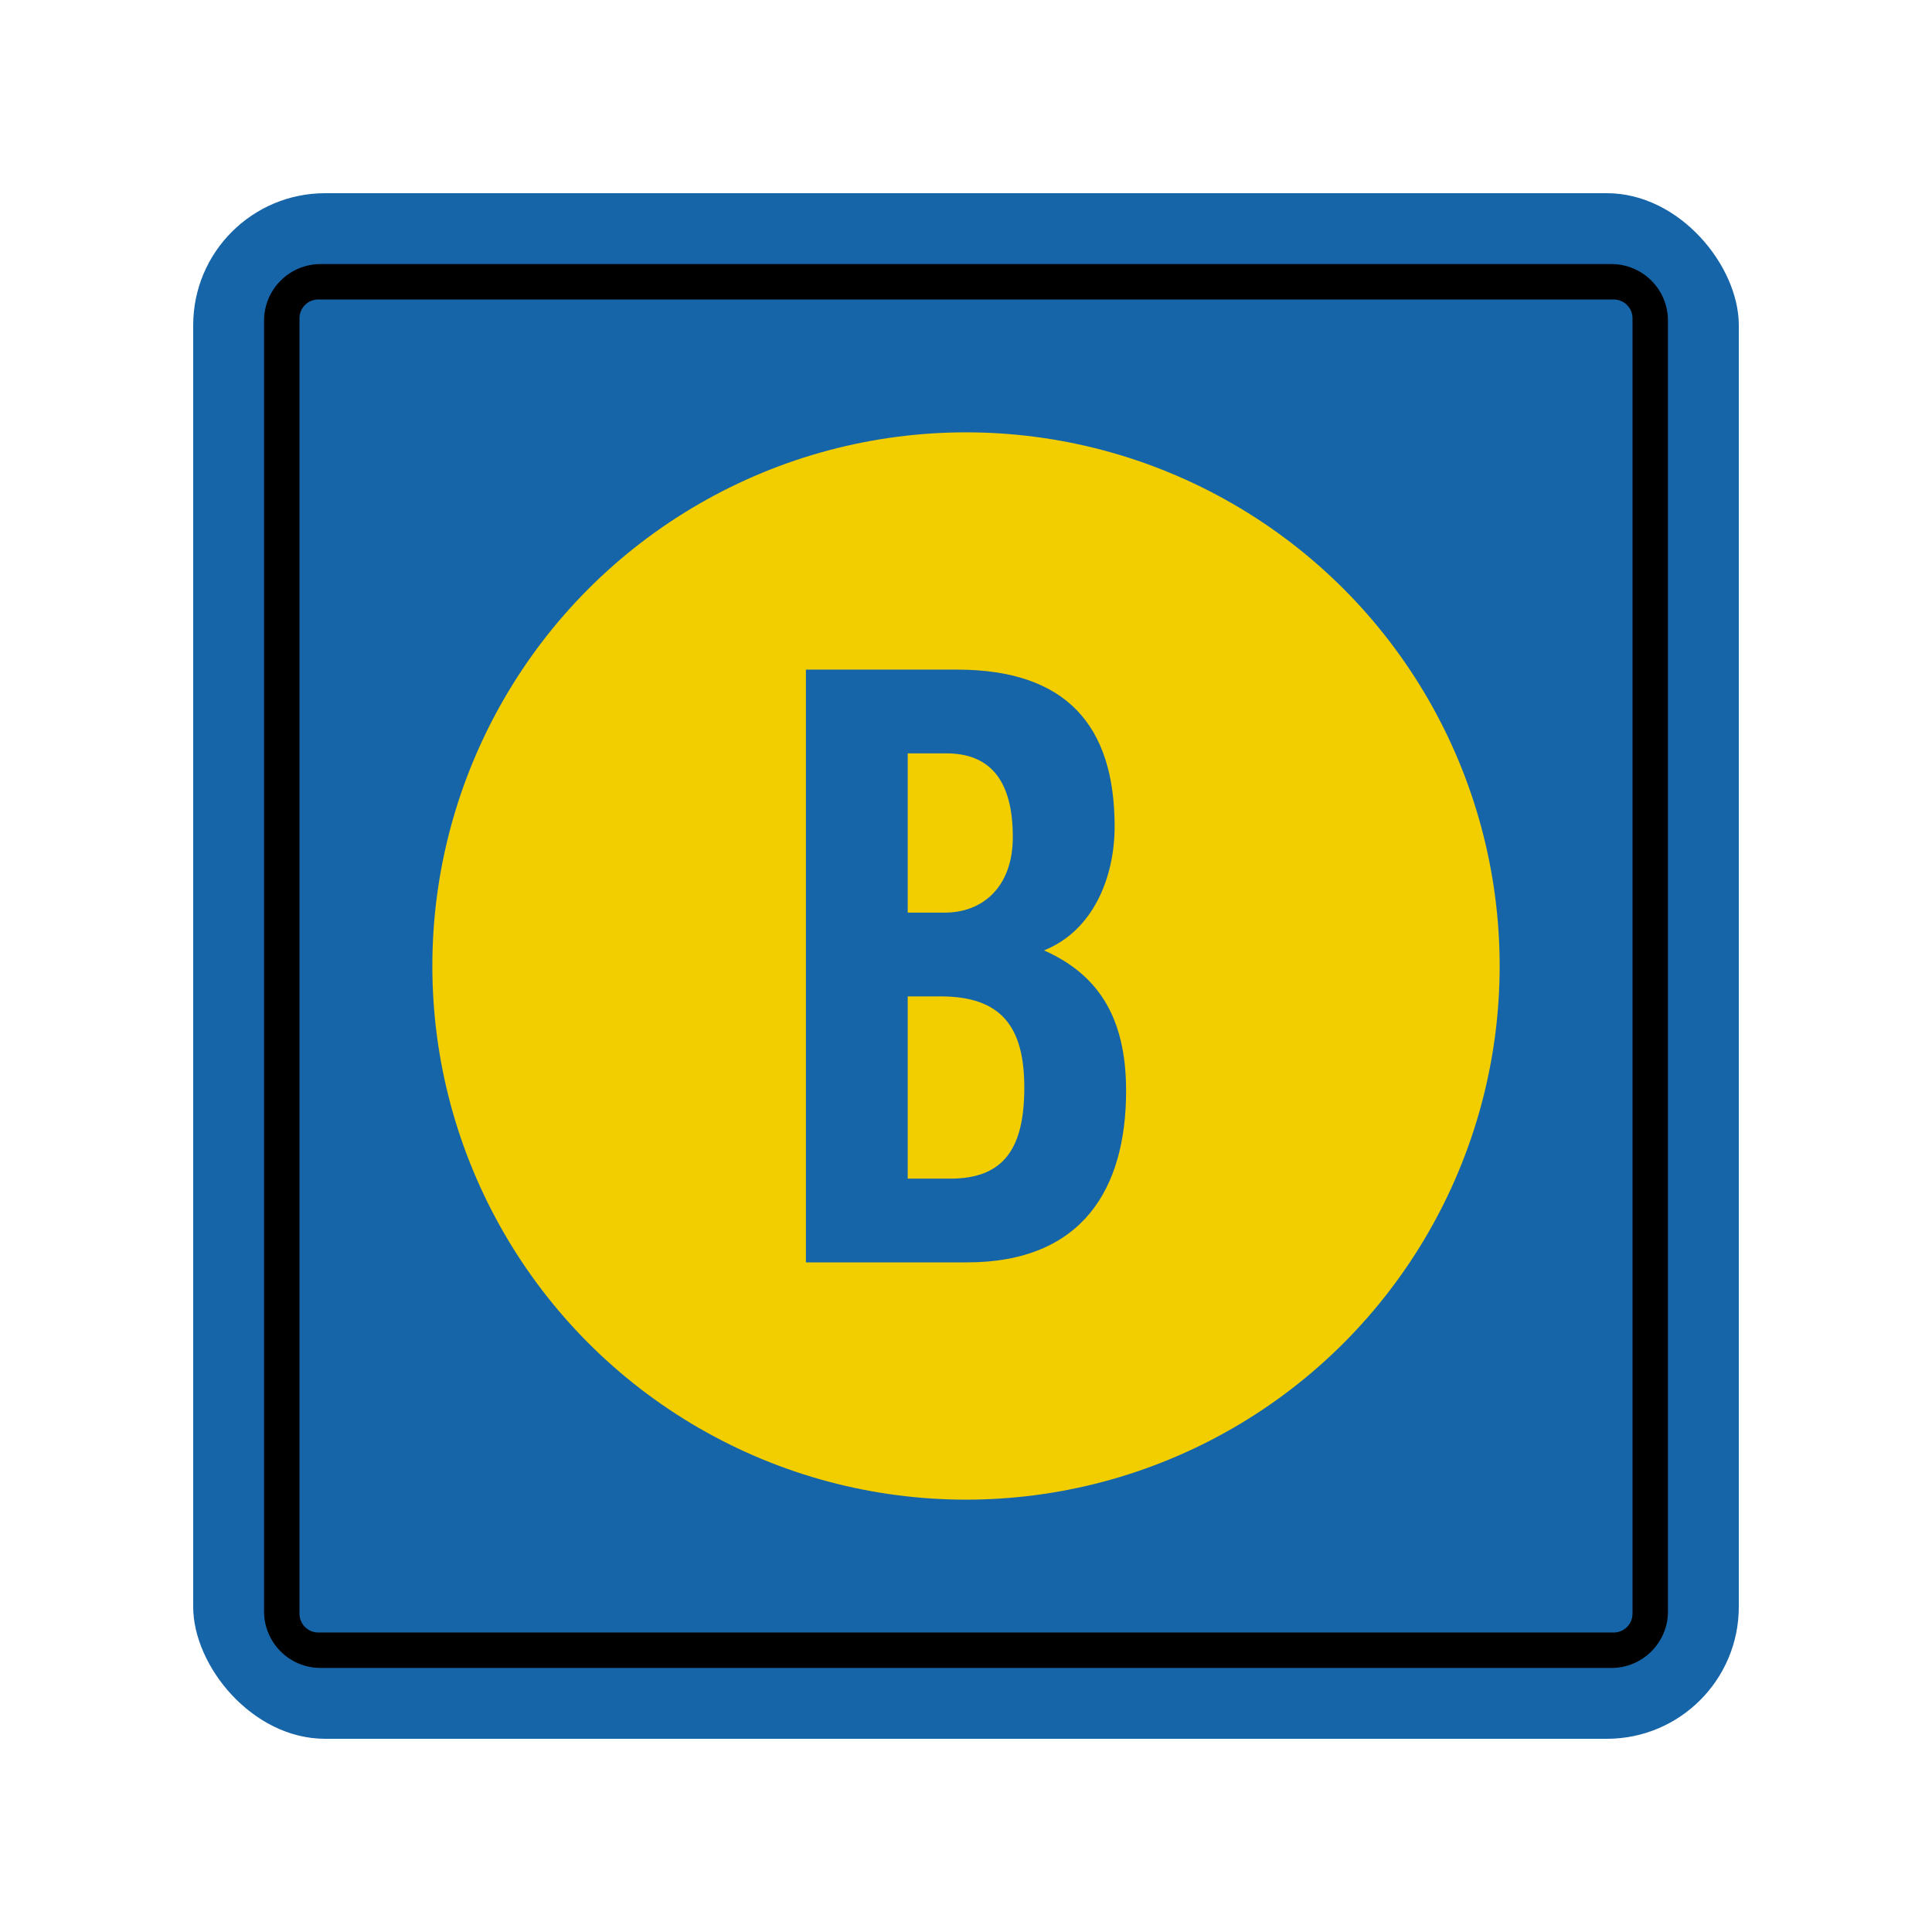
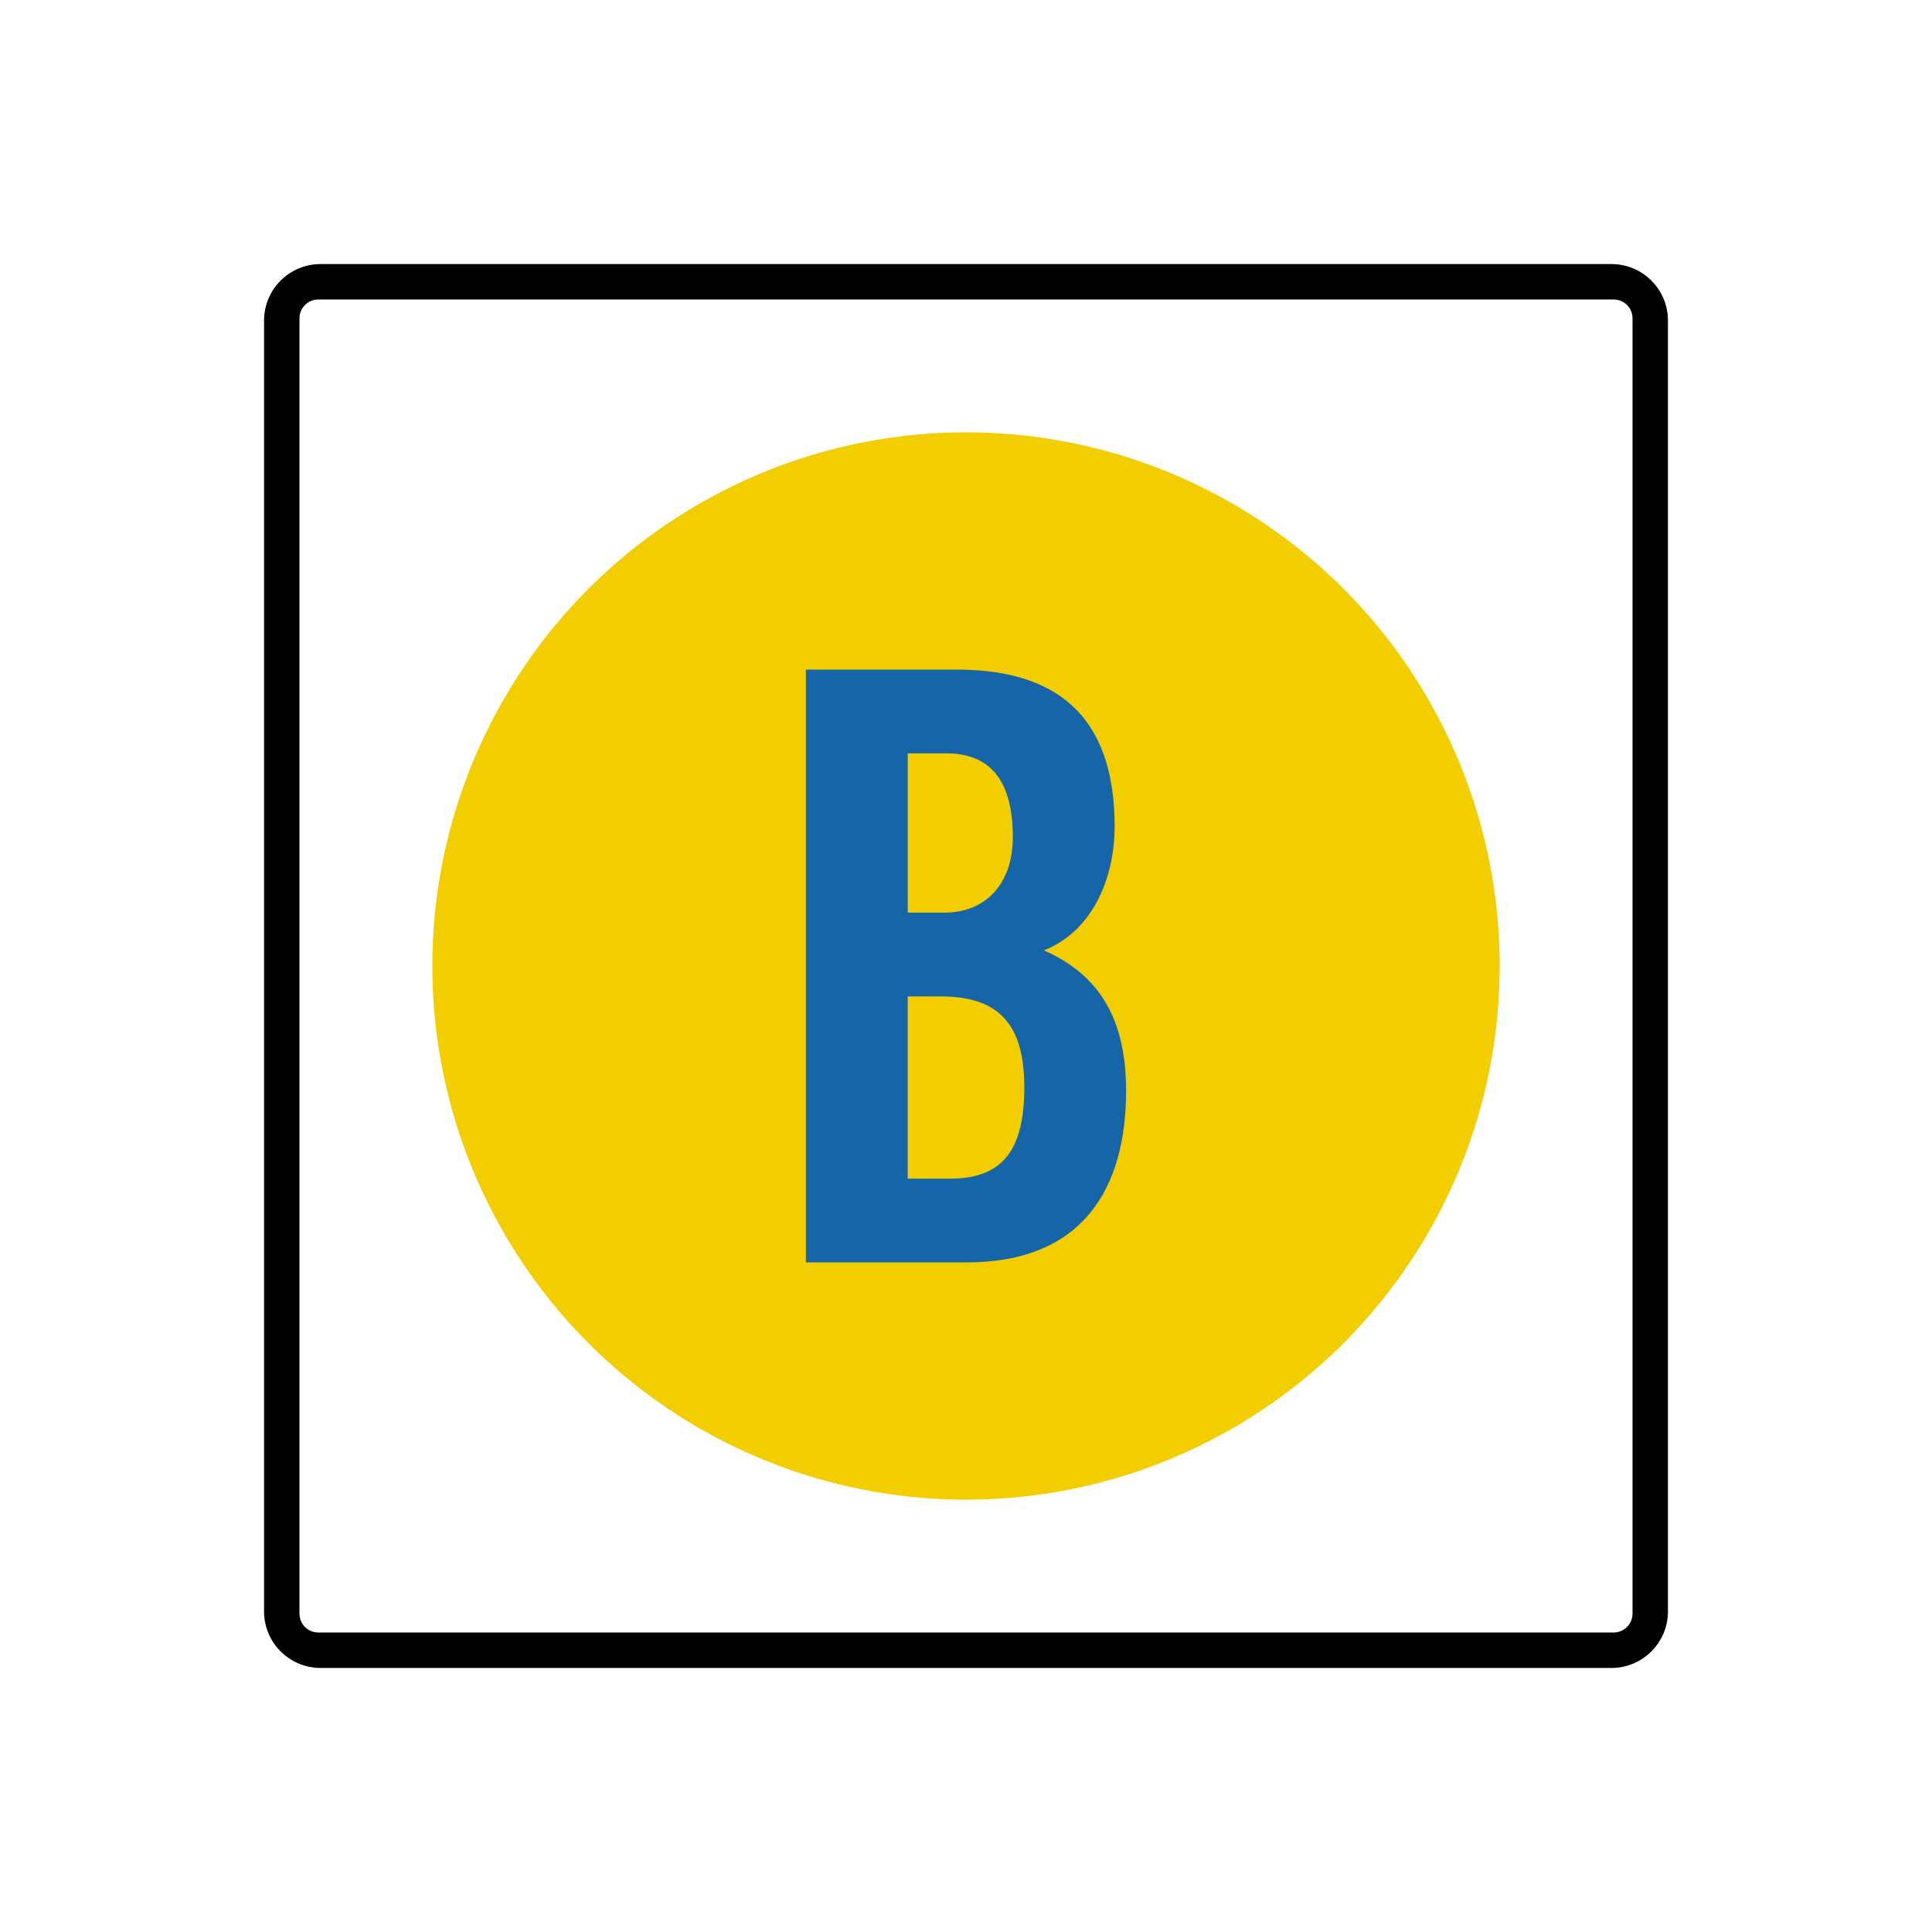
<svg xmlns="http://www.w3.org/2000/svg" id="Layer_1" data-name="Layer 1" viewBox="0 0 160 160">
  <defs>
    <style>
      .cls-1 {
        fill: #1665a8;
      }

      .cls-2 {
        fill: #f2cd00;
      }
    </style>
  </defs>
-   <rect class="cls-1" x="16" y="16" width="128" height="128" rx="10.927" ry="10.927" />
  <path d="M21.868,133.449V26.551c0-2.586,2.097-4.683,4.683-4.683h106.899c2.586,0,4.683,2.097,4.683,4.683v106.899c0,2.586-2.097,4.683-4.683,4.683H26.55c-2.586,0-4.683-2.097-4.683-4.683ZM135.199,133.638V26.362c0-.862-.699-1.561-1.561-1.561H26.362c-.862,0-1.561.699-1.561,1.561v107.275c0,.862.699,1.561,1.561,1.561h107.275c.862,0,1.561-.699,1.561-1.561Z" />
  <circle class="cls-2" cx="80" cy="80" r="44.195" />
  <path class="cls-1" d="M66.741,55.455h12.512c9.043,0,13.055,4.623,13.055,12.986,0,4.216-1.769,8.635-5.848,10.267,4.283,1.904,6.799,5.303,6.799,11.627,0,8.091-3.603,14.21-13.19,14.21h-13.327v-49.091ZM75.173,75.581h3.06c3.196,0,5.644-2.176,5.644-6.256,0-4.555-1.768-6.935-5.508-6.935h-3.195v13.191ZM75.173,97.61h3.535c4.488,0,6.12-2.583,6.12-7.547,0-5.032-1.904-7.547-6.936-7.547h-2.72v15.094Z" />
</svg>